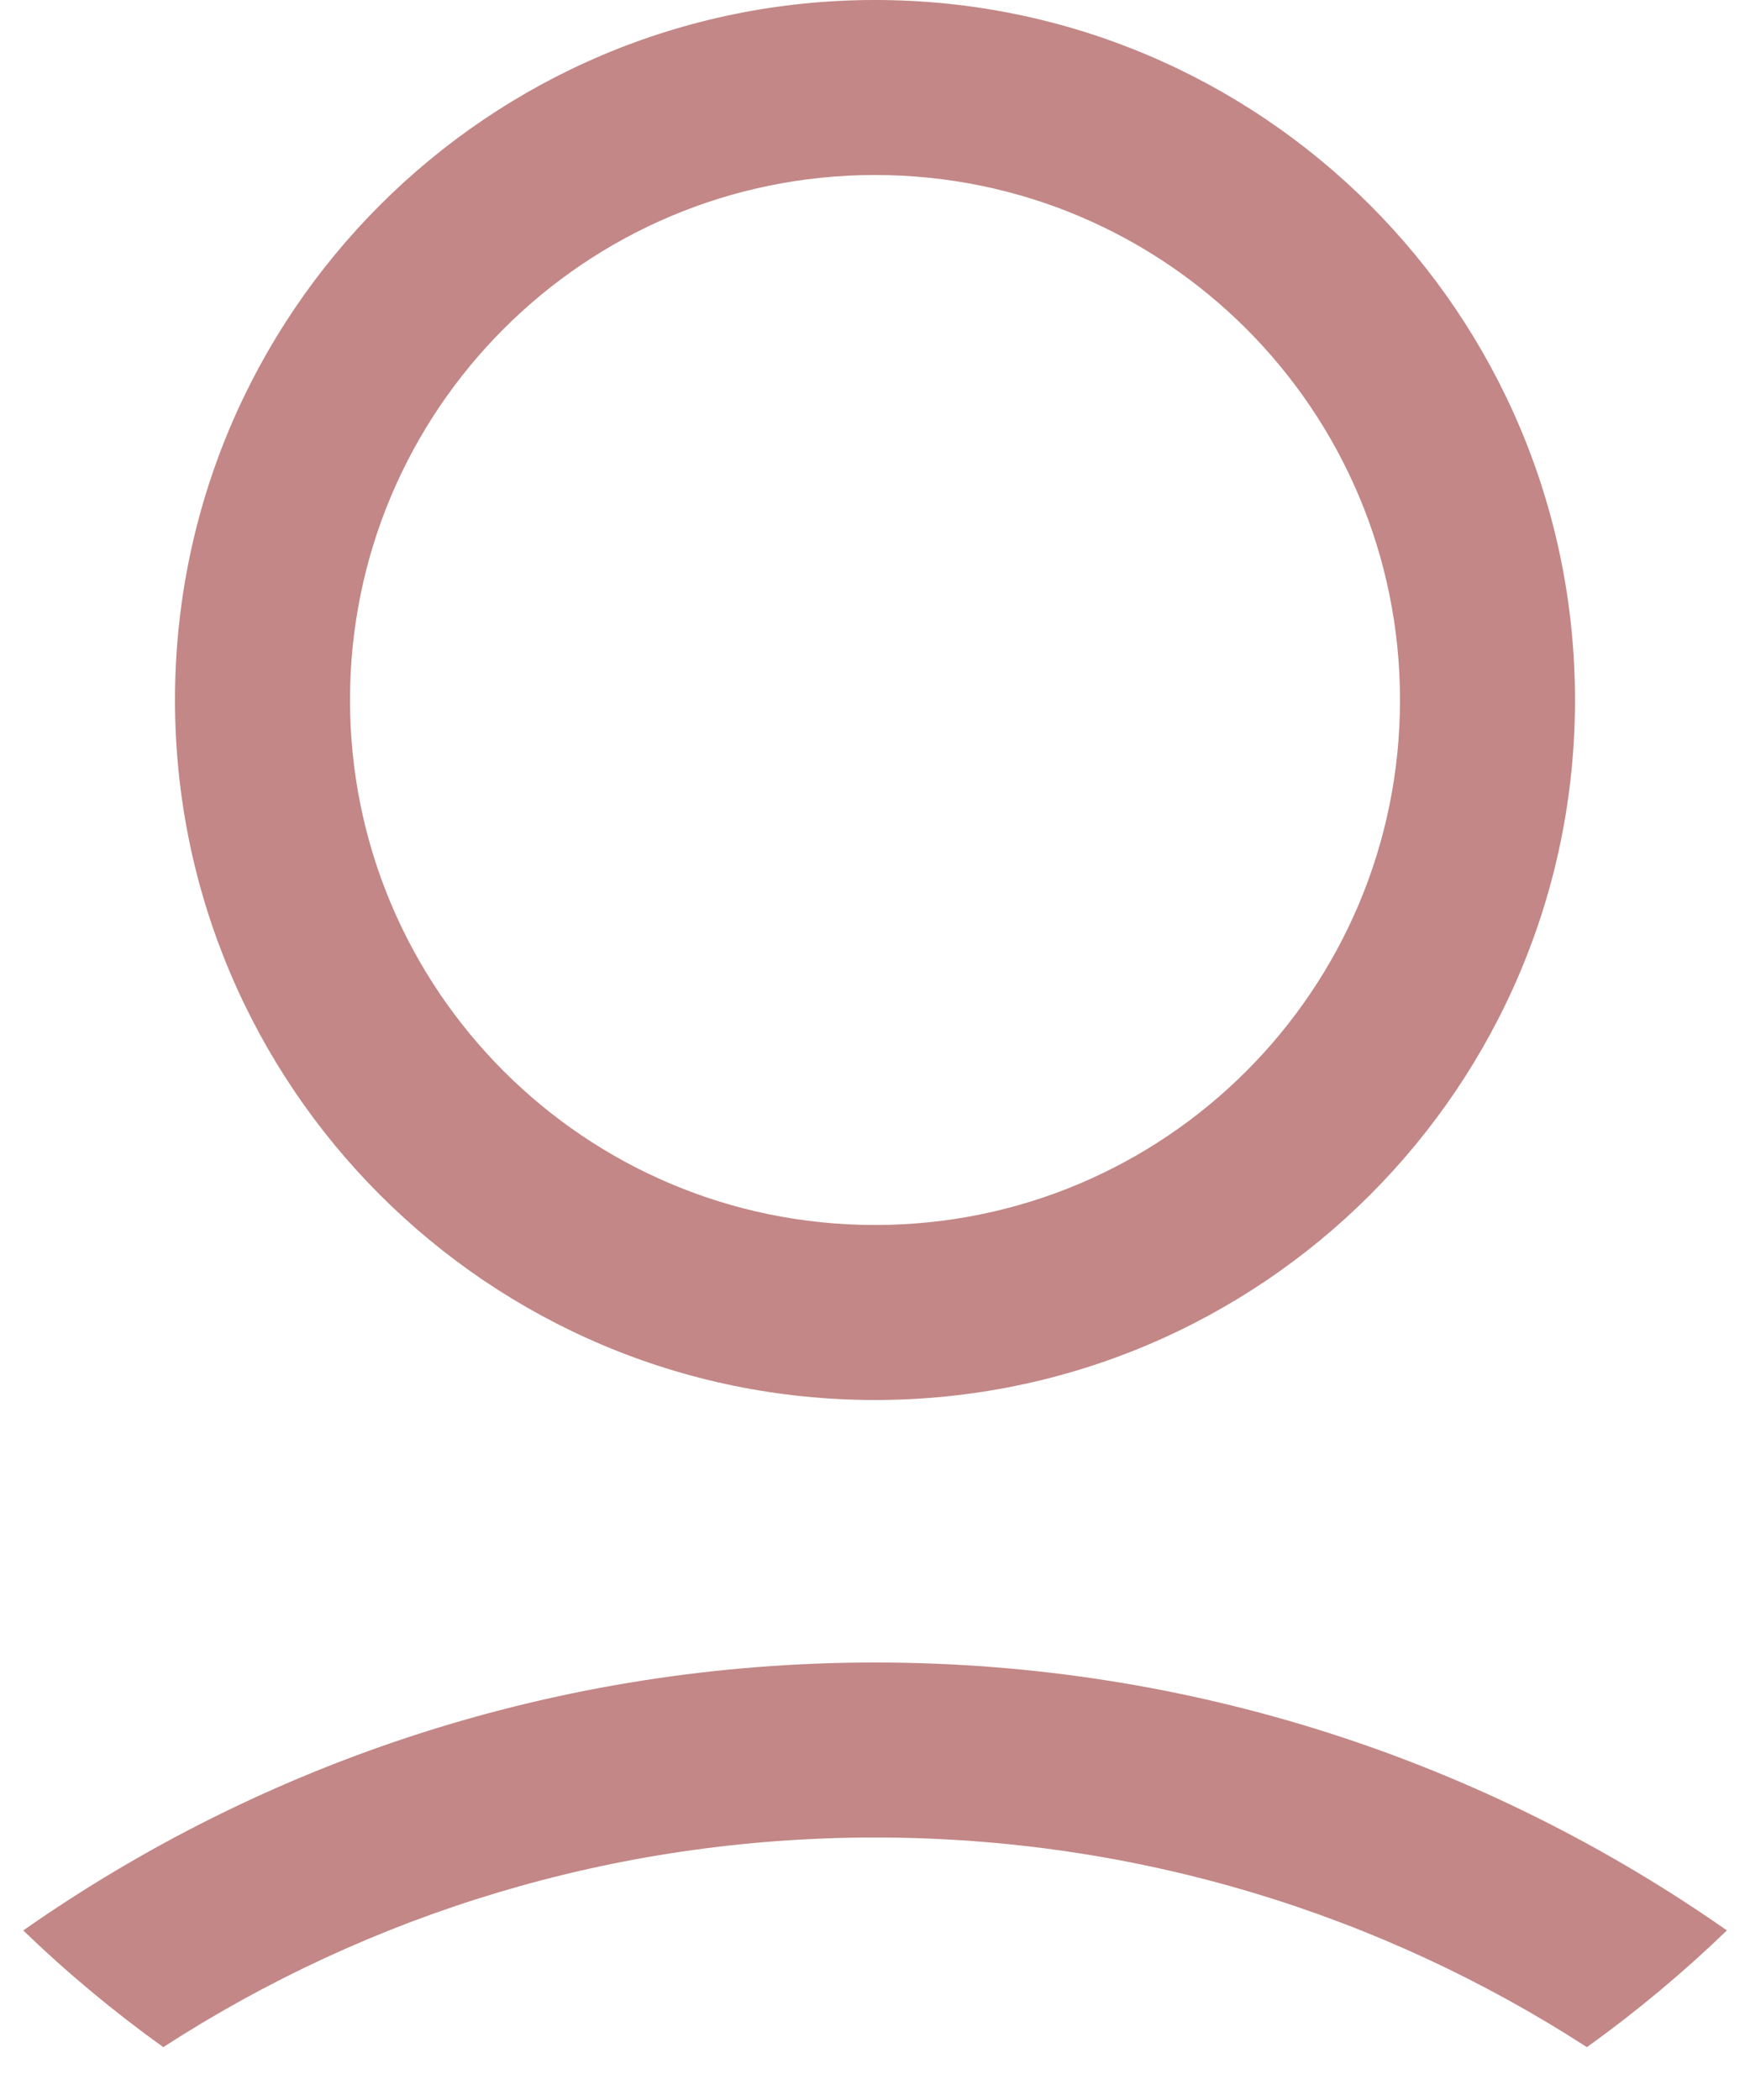
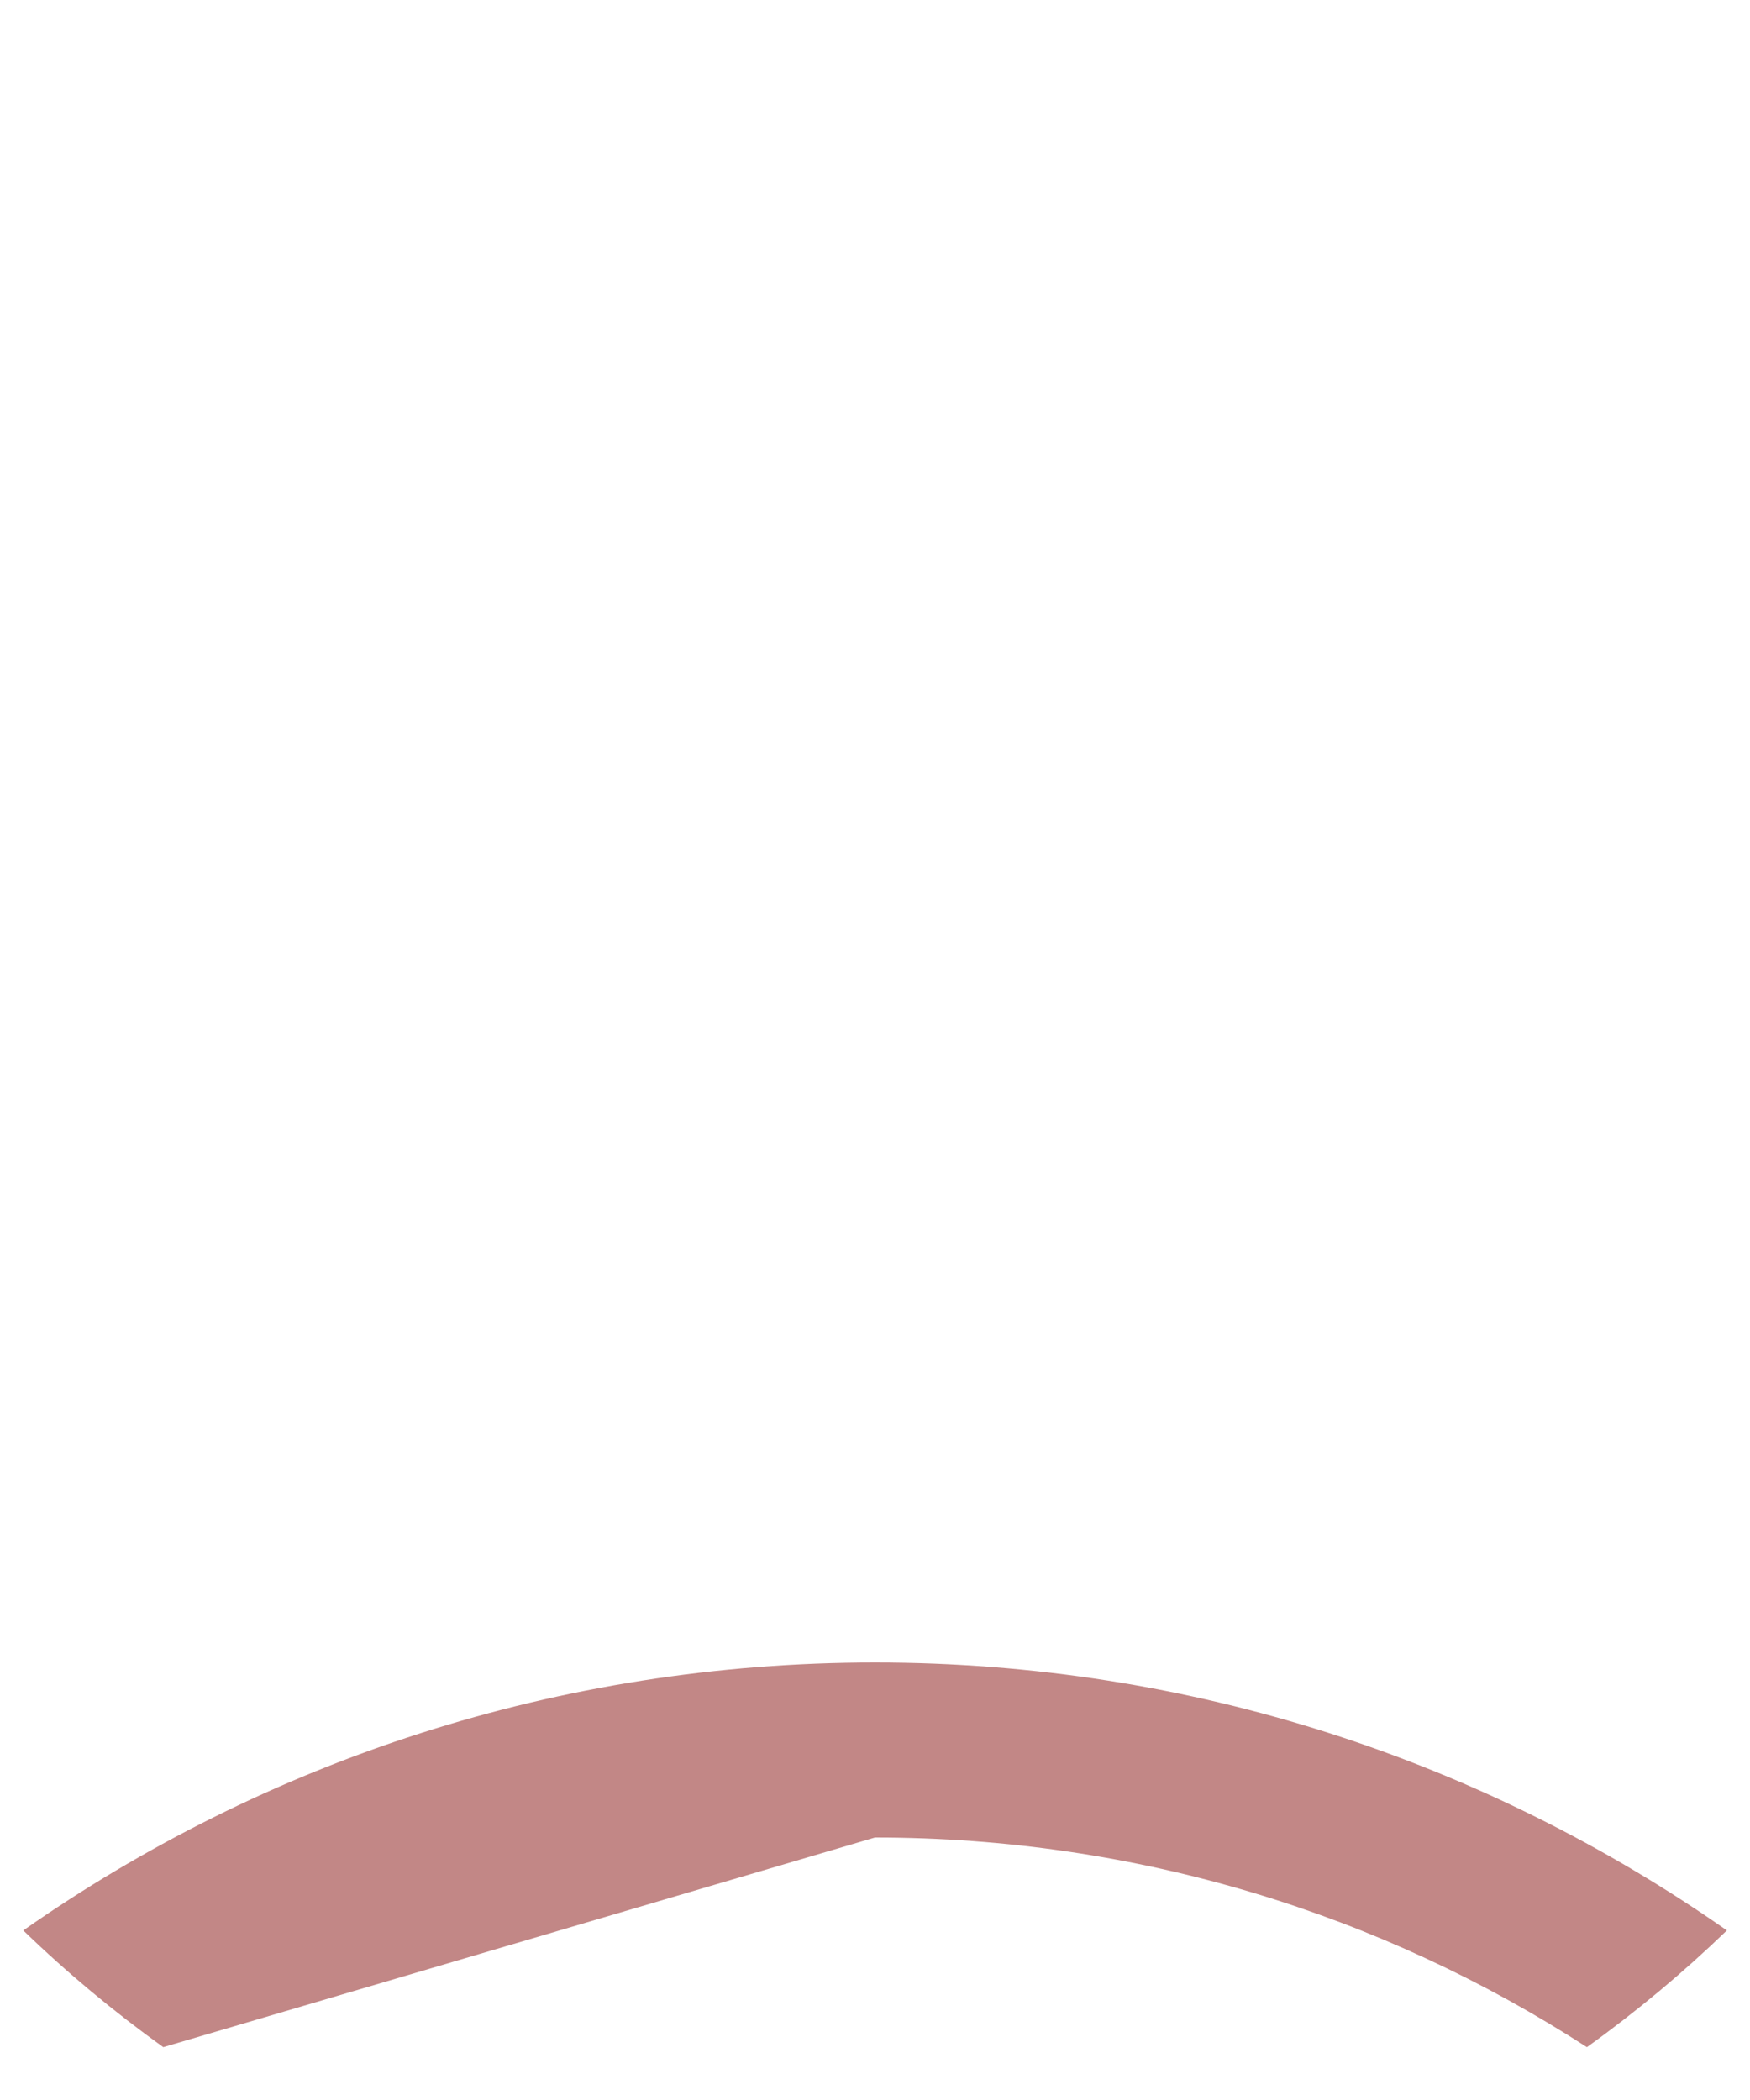
<svg xmlns="http://www.w3.org/2000/svg" width="10" height="12" viewBox="0 0 10 12" fill="none">
-   <path fill-rule="evenodd" clip-rule="evenodd" d="M5 1C3.343 1 2 2.343 2 4C2 5.657 3.343 7 5 7C6.657 7 8 5.657 8 4C8 2.343 6.657 1 5 1ZM1 4C1 1.791 2.791 0 5 0C7.209 0 9 1.791 9 4C9 6.209 7.209 8 5 8C2.791 8 1 6.209 1 4Z" fill="#C28786" />
-   <path fill-rule="evenodd" clip-rule="evenodd" d="M0.933 11.698C0.65 11.495 0.382 11.272 0.133 11.031C1.511 10.066 3.19 9.5 5 9.5C6.811 9.5 8.489 10.066 9.868 11.031C9.618 11.272 9.351 11.495 9.068 11.698C7.896 10.94 6.5 10.5 5 10.5C3.501 10.5 2.104 10.94 0.933 11.698Z" fill="#C28786" />
+   <path fill-rule="evenodd" clip-rule="evenodd" d="M0.933 11.698C0.65 11.495 0.382 11.272 0.133 11.031C1.511 10.066 3.19 9.5 5 9.5C6.811 9.5 8.489 10.066 9.868 11.031C9.618 11.272 9.351 11.495 9.068 11.698C7.896 10.94 6.5 10.5 5 10.5Z" fill="#C28786" />
</svg>